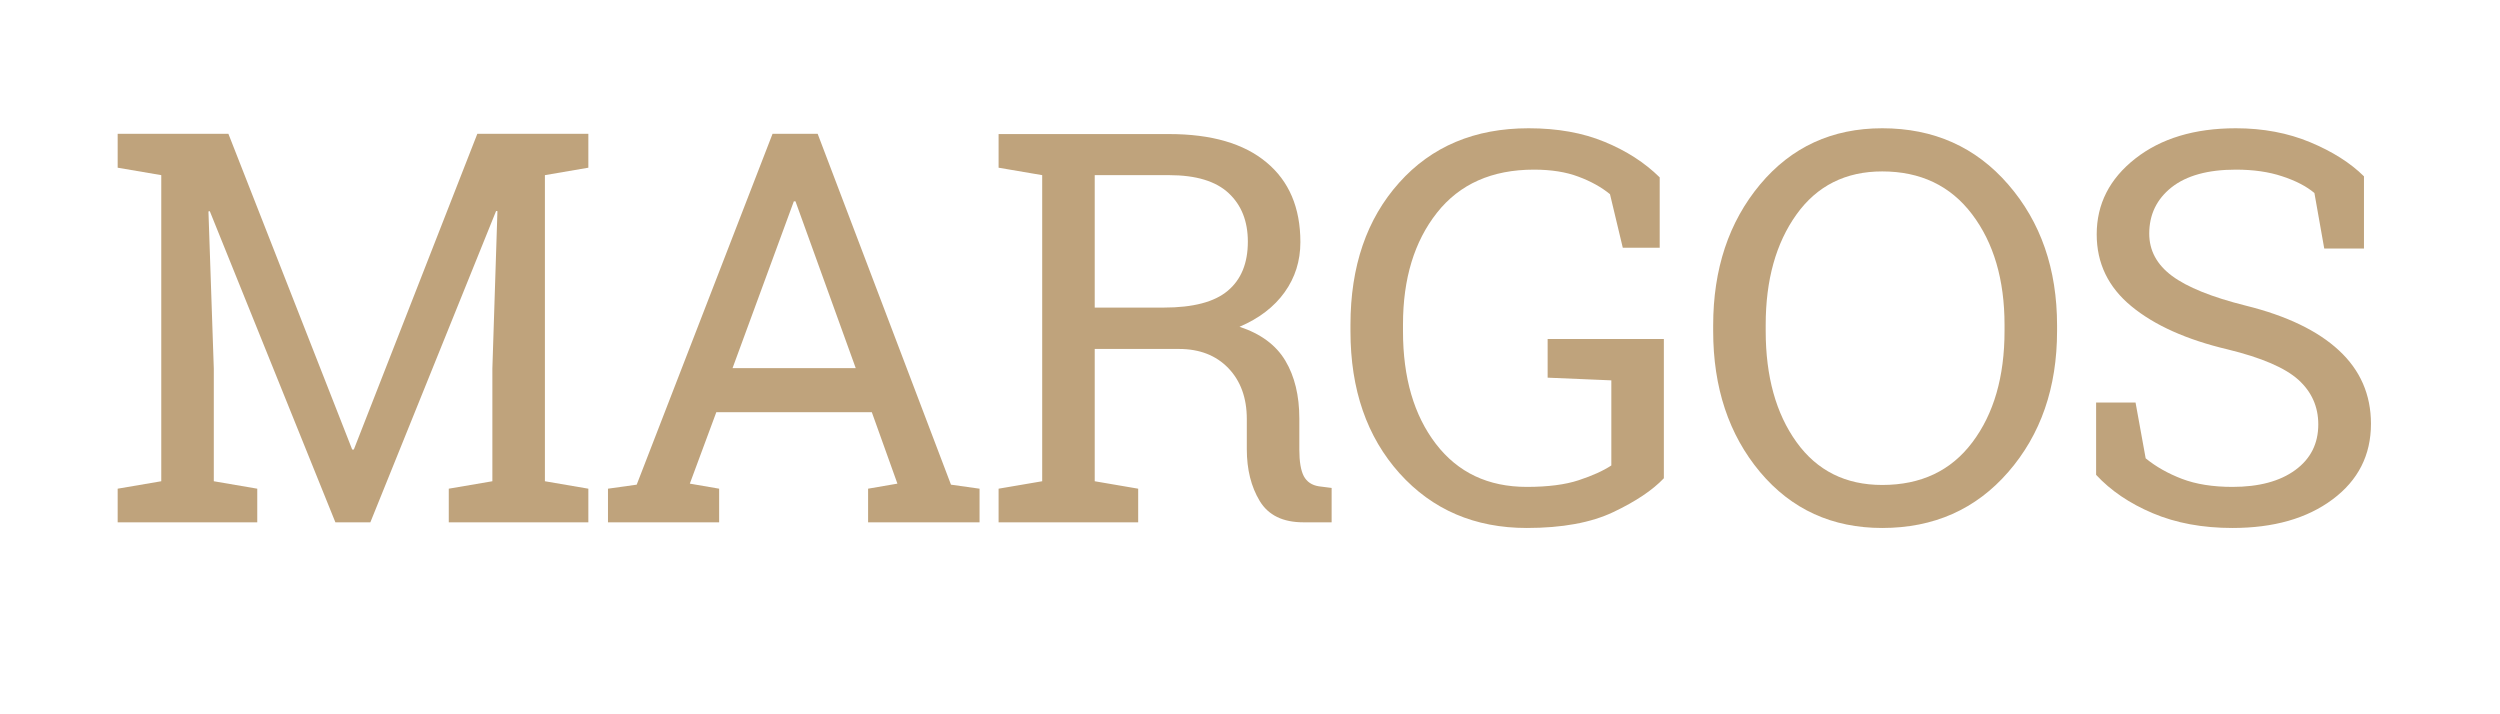
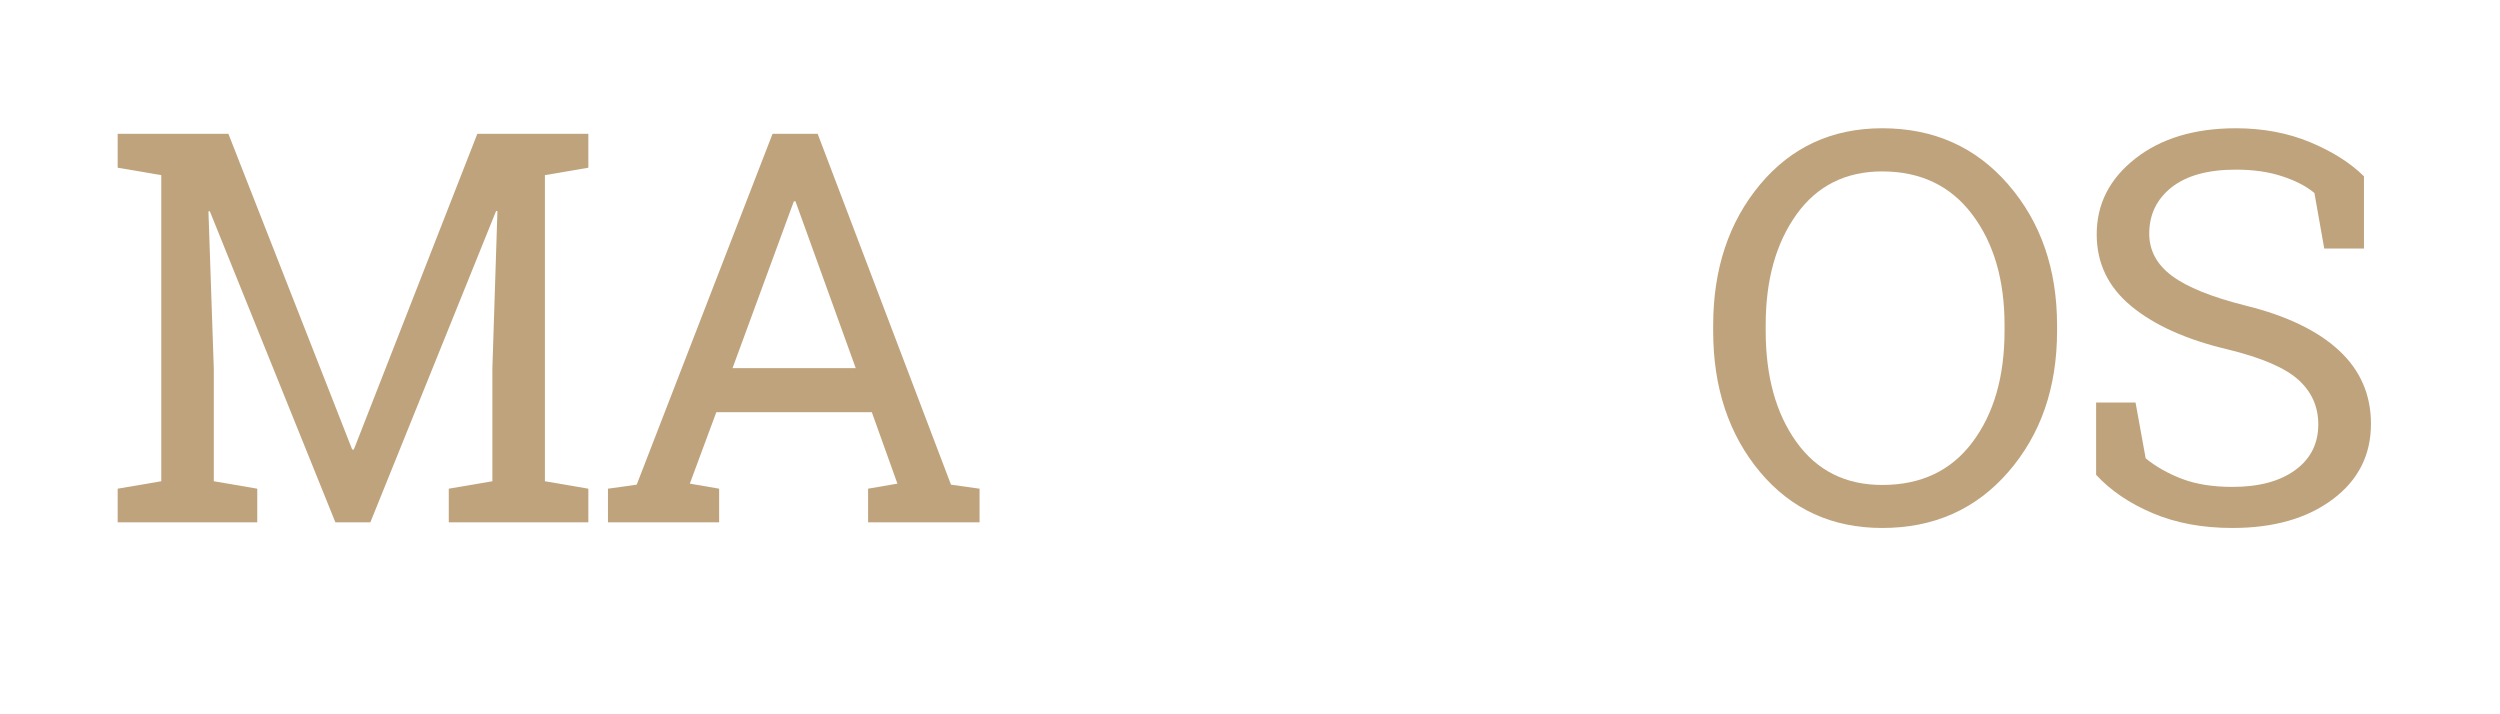
<svg xmlns="http://www.w3.org/2000/svg" width="350" viewBox="0 0 262.5 75" height="100" preserveAspectRatio="xMidYMid meet">
  <defs>
    <g />
  </defs>
  <g fill="#bfa37c" fill-opacity="1">
    <g transform="translate(10.371, 54.843)">
      <g>
        <path d="M 41.859 -32.672 L 41.719 -32.688 L 28.516 0 L 24.844 0 L 11.656 -32.672 L 11.516 -32.641 L 12.078 -16.141 L 12.078 -4.312 L 16.641 -3.531 L 16.641 0 L 1.984 0 L 1.984 -3.531 L 6.562 -4.312 L 6.562 -36.453 L 1.984 -37.234 L 1.984 -40.797 L 13.609 -40.797 L 26.609 -7.641 L 26.781 -7.641 L 39.75 -40.797 L 51.406 -40.797 L 51.406 -37.234 L 46.844 -36.453 L 46.844 -4.312 L 51.406 -3.531 L 51.406 0 L 36.75 0 L 36.75 -3.531 L 41.328 -4.312 L 41.328 -16.141 Z M 41.859 -32.672 " />
      </g>
    </g>
  </g>
  <g fill="#bfa37c" fill-opacity="1">
    <g transform="translate(62.291, 54.843)">
      <g>
        <path d="M 1.547 -3.531 L 4.562 -3.953 L 18.828 -40.797 L 23.562 -40.797 L 37.562 -3.953 L 40.562 -3.531 L 40.562 0 L 28.859 0 L 28.859 -3.531 L 31.938 -4.062 L 29.25 -11.562 L 12.922 -11.562 L 10.141 -4.062 L 13.219 -3.531 L 13.219 0 L 1.547 0 Z M 14.625 -16.188 L 27.562 -16.188 L 21.234 -33.703 L 21.062 -33.703 Z M 14.625 -16.188 " />
      </g>
    </g>
  </g>
  <g fill="#bfa37c" fill-opacity="1">
    <g transform="translate(102.868, 54.843)">
      <g>
-         <path d="M 19.891 -40.766 C 24.336 -40.766 27.742 -39.773 30.109 -37.797 C 32.484 -35.828 33.672 -33.035 33.672 -29.422 C 33.672 -27.441 33.117 -25.688 32.016 -24.156 C 30.922 -22.625 29.344 -21.414 27.281 -20.531 C 29.508 -19.801 31.113 -18.613 32.094 -16.969 C 33.07 -15.332 33.562 -13.305 33.562 -10.891 L 33.562 -7.625 C 33.562 -6.375 33.719 -5.445 34.031 -4.844 C 34.352 -4.25 34.879 -3.895 35.609 -3.781 L 36.953 -3.609 L 36.953 0 L 33.984 0 C 31.836 0 30.312 -0.742 29.406 -2.234 C 28.5 -3.734 28.047 -5.547 28.047 -7.672 L 28.047 -10.844 C 28.047 -13.062 27.398 -14.844 26.109 -16.188 C 24.816 -17.531 23.086 -18.203 20.922 -18.203 L 12.078 -18.203 L 12.078 -4.312 L 16.641 -3.531 L 16.641 0 L 1.984 0 L 1.984 -3.531 L 6.562 -4.312 L 6.562 -36.453 L 1.984 -37.234 L 1.984 -40.766 Z M 12.078 -22.547 L 19.328 -22.547 C 22.41 -22.547 24.648 -23.133 26.047 -24.312 C 27.453 -25.488 28.156 -27.207 28.156 -29.469 C 28.156 -31.613 27.484 -33.312 26.141 -34.562 C 24.797 -35.82 22.711 -36.453 19.891 -36.453 L 12.078 -36.453 Z M 12.078 -22.547 " />
-       </g>
+         </g>
    </g>
  </g>
  <g fill="#bfa37c" fill-opacity="1">
    <g transform="translate(140.252, 54.843)">
      <g>
-         <path d="M 34.453 -4.625 C 33.266 -3.375 31.5 -2.191 29.156 -1.078 C 26.82 0.035 23.789 0.594 20.062 0.594 C 14.602 0.594 10.148 -1.316 6.703 -5.141 C 3.266 -8.973 1.547 -13.945 1.547 -20.062 L 1.547 -20.734 C 1.547 -26.879 3.25 -31.852 6.656 -35.656 C 10.062 -39.469 14.594 -41.375 20.25 -41.375 C 23.281 -41.375 25.938 -40.898 28.219 -39.953 C 30.508 -39.016 32.441 -37.77 34.016 -36.219 L 34.016 -28.828 L 30.141 -28.828 L 28.797 -34.453 C 27.879 -35.203 26.77 -35.816 25.469 -36.297 C 24.176 -36.785 22.625 -37.031 20.812 -37.031 C 16.406 -37.031 13.008 -35.52 10.625 -32.5 C 8.25 -29.488 7.062 -25.582 7.062 -20.781 L 7.062 -20.062 C 7.062 -15.188 8.211 -11.242 10.516 -8.234 C 12.828 -5.223 16.008 -3.719 20.062 -3.719 C 22.281 -3.719 24.098 -3.953 25.516 -4.422 C 26.941 -4.891 28.082 -5.406 28.938 -5.969 L 28.938 -14.906 L 22.25 -15.188 L 22.25 -19.25 L 34.453 -19.25 Z M 34.453 -4.625 " />
-       </g>
+         </g>
    </g>
  </g>
  <g fill="#bfa37c" fill-opacity="1">
    <g transform="translate(177.664, 54.843)">
      <g>
        <path d="M 38.328 -20.094 C 38.328 -14.145 36.617 -9.207 33.203 -5.281 C 29.797 -1.363 25.383 0.594 19.969 0.594 C 14.707 0.594 10.43 -1.363 7.141 -5.281 C 3.859 -9.207 2.219 -14.145 2.219 -20.094 L 2.219 -20.672 C 2.219 -26.598 3.859 -31.531 7.141 -35.469 C 10.43 -39.406 14.707 -41.375 19.969 -41.375 C 25.383 -41.375 29.797 -39.406 33.203 -35.469 C 36.617 -31.531 38.328 -26.598 38.328 -20.672 Z M 32.812 -20.734 C 32.812 -25.473 31.676 -29.344 29.406 -32.344 C 27.133 -35.344 23.988 -36.844 19.969 -36.844 C 16.125 -36.844 13.125 -35.336 10.969 -32.328 C 8.812 -29.316 7.734 -25.453 7.734 -20.734 L 7.734 -20.094 C 7.734 -15.312 8.812 -11.422 10.969 -8.422 C 13.125 -5.422 16.125 -3.922 19.969 -3.922 C 24.039 -3.922 27.195 -5.414 29.438 -8.406 C 31.688 -11.395 32.812 -15.289 32.812 -20.094 Z M 32.812 -20.734 " />
      </g>
    </g>
  </g>
  <g fill="#bfa37c" fill-opacity="1">
    <g transform="translate(216.701, 54.843)">
      <g>
        <path d="M 31.516 -28.75 L 27.344 -28.75 L 26.312 -34.578 C 25.469 -35.285 24.344 -35.867 22.938 -36.328 C 21.539 -36.797 19.914 -37.031 18.062 -37.031 C 15.133 -37.031 12.883 -36.41 11.312 -35.172 C 9.75 -33.93 8.969 -32.312 8.969 -30.312 C 8.969 -28.539 9.766 -27.062 11.359 -25.875 C 12.953 -24.688 15.535 -23.645 19.109 -22.75 C 23.398 -21.688 26.66 -20.117 28.891 -18.047 C 31.129 -15.973 32.25 -13.406 32.25 -10.344 C 32.25 -7.051 30.906 -4.406 28.219 -2.406 C 25.539 -0.406 22.035 0.594 17.703 0.594 C 14.566 0.594 11.781 0.078 9.344 -0.953 C 6.906 -1.984 4.922 -3.328 3.391 -4.984 L 3.391 -12.578 L 7.531 -12.578 L 8.594 -6.719 C 9.664 -5.844 10.938 -5.125 12.406 -4.562 C 13.883 -4 15.648 -3.719 17.703 -3.719 C 20.484 -3.719 22.68 -4.305 24.297 -5.484 C 25.91 -6.66 26.719 -8.258 26.719 -10.281 C 26.719 -12.145 26.02 -13.707 24.625 -14.969 C 23.227 -16.227 20.754 -17.289 17.203 -18.156 C 12.891 -19.176 9.52 -20.688 7.094 -22.688 C 4.664 -24.688 3.453 -27.203 3.453 -30.234 C 3.453 -33.422 4.801 -36.07 7.5 -38.188 C 10.207 -40.312 13.727 -41.375 18.062 -41.375 C 20.926 -41.375 23.531 -40.883 25.875 -39.906 C 28.219 -38.926 30.098 -37.734 31.516 -36.328 Z M 31.516 -28.75 " />
      </g>
    </g>
  </g>
</svg>